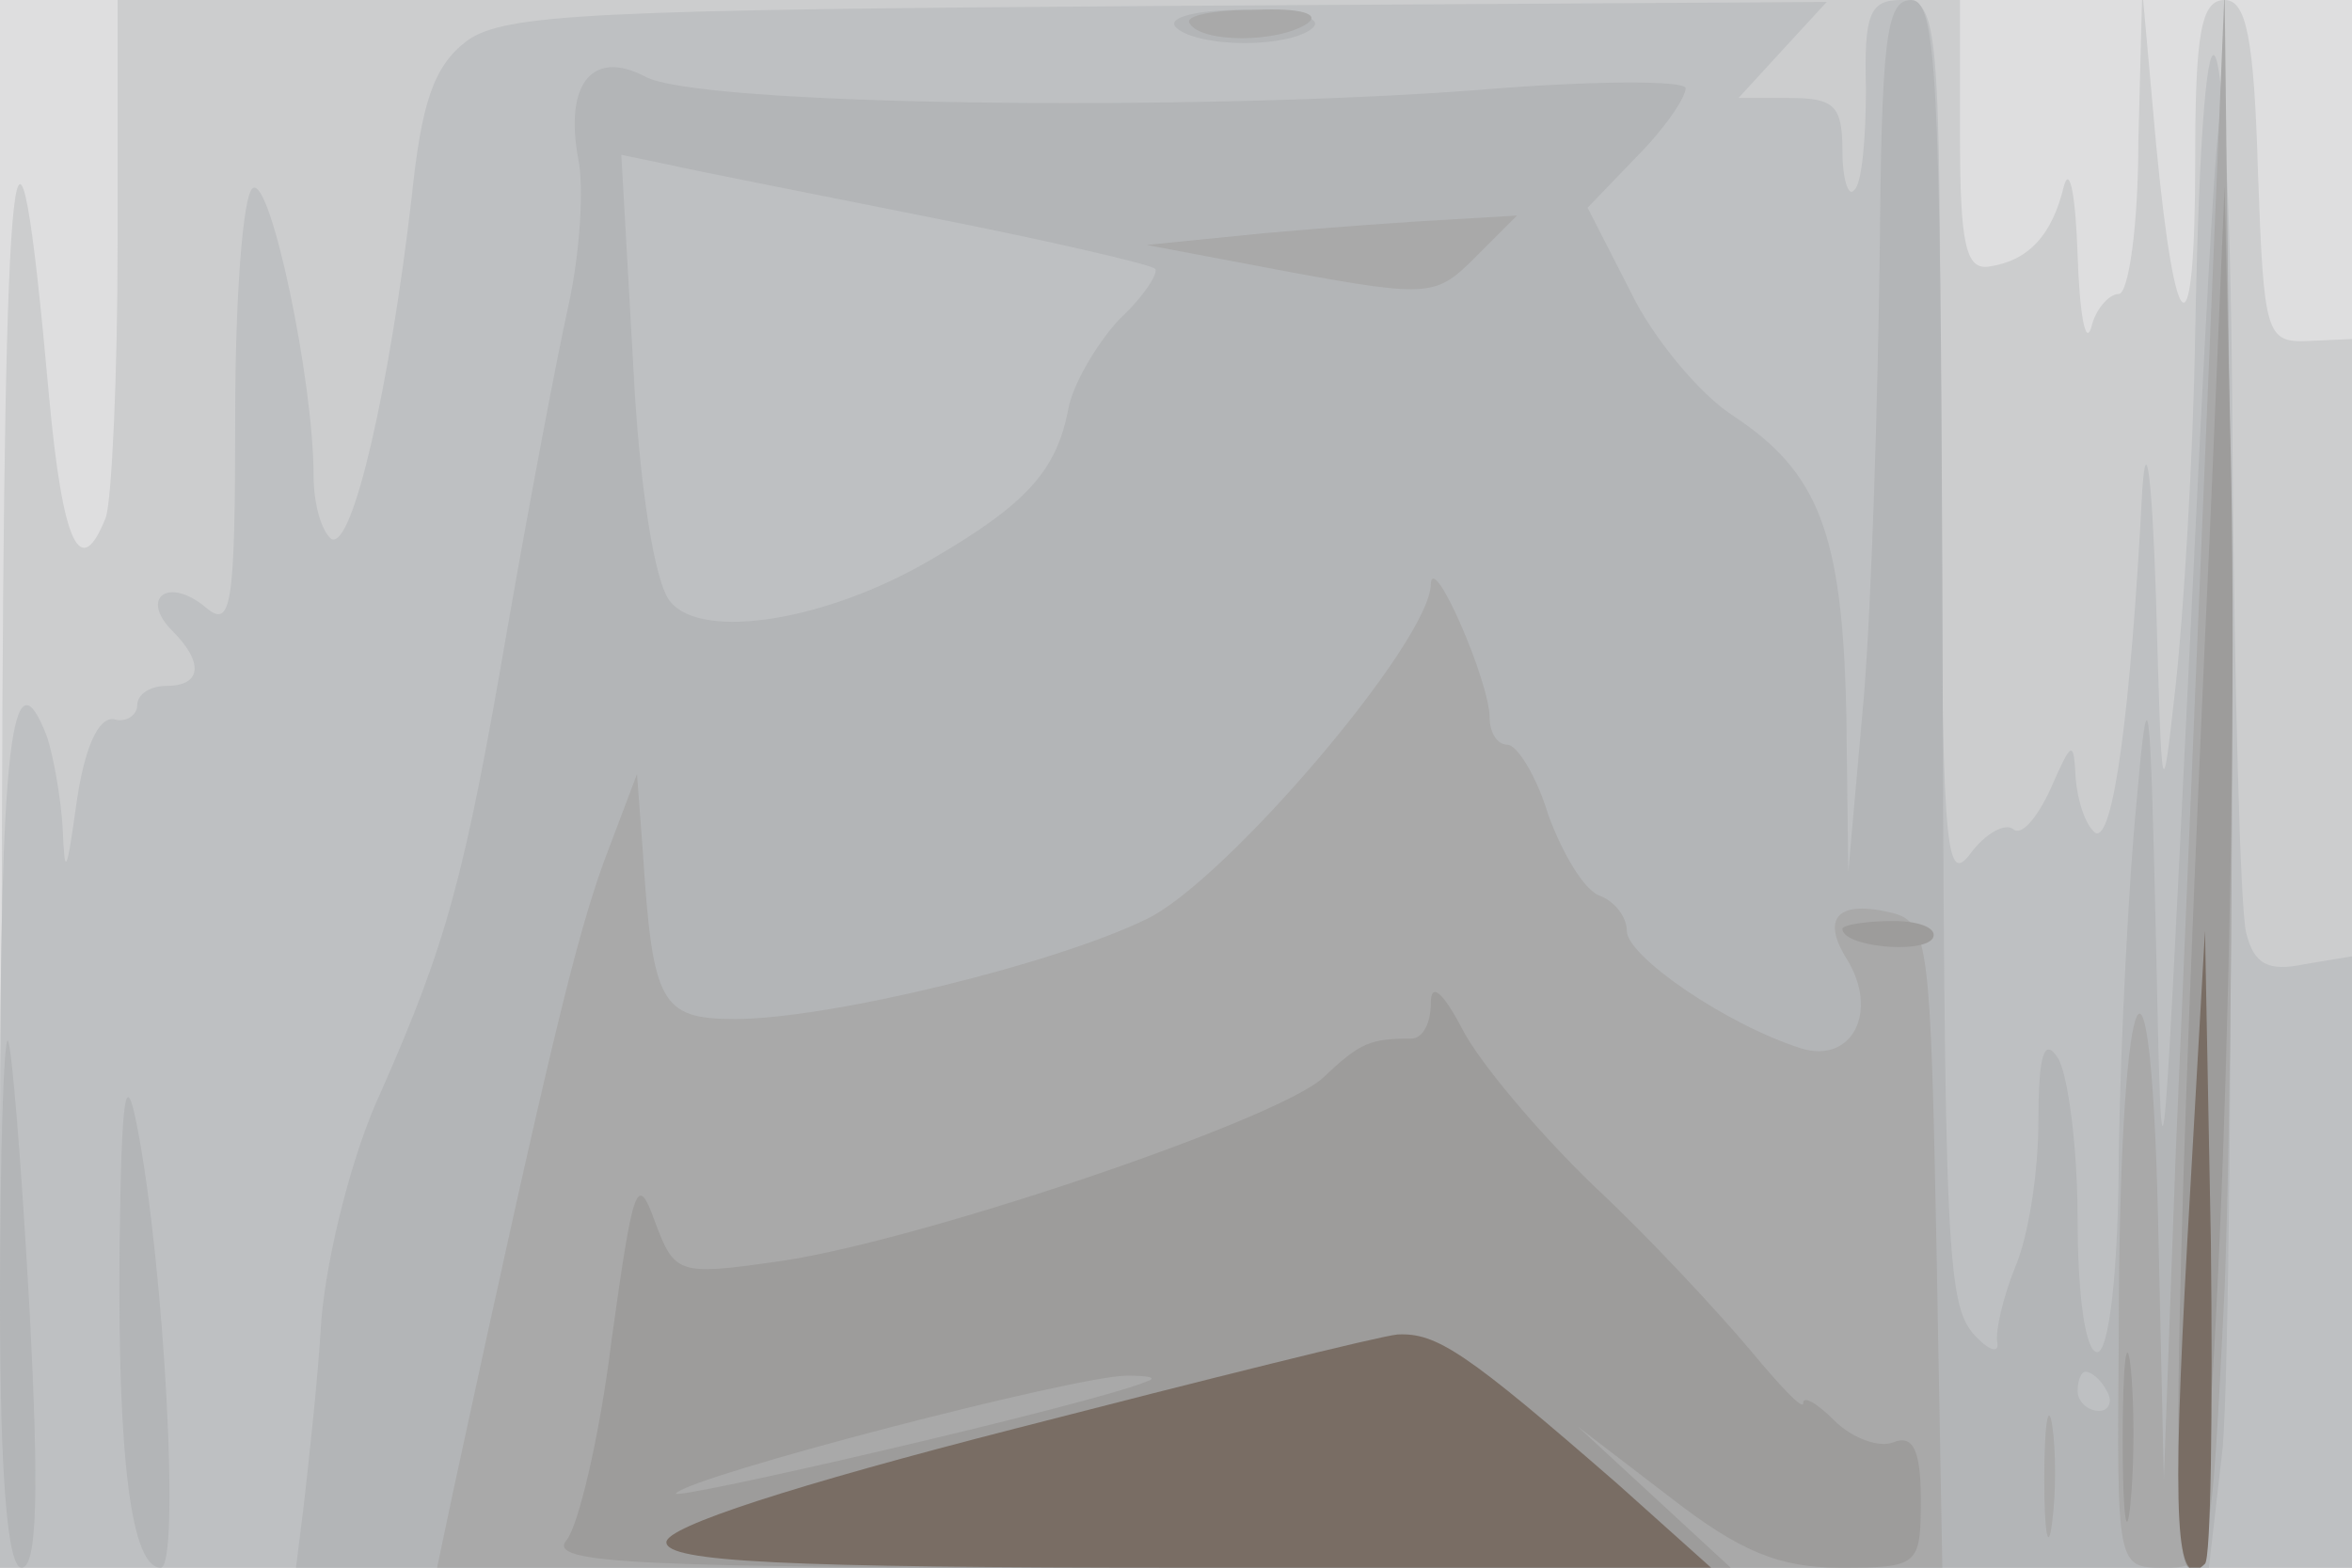
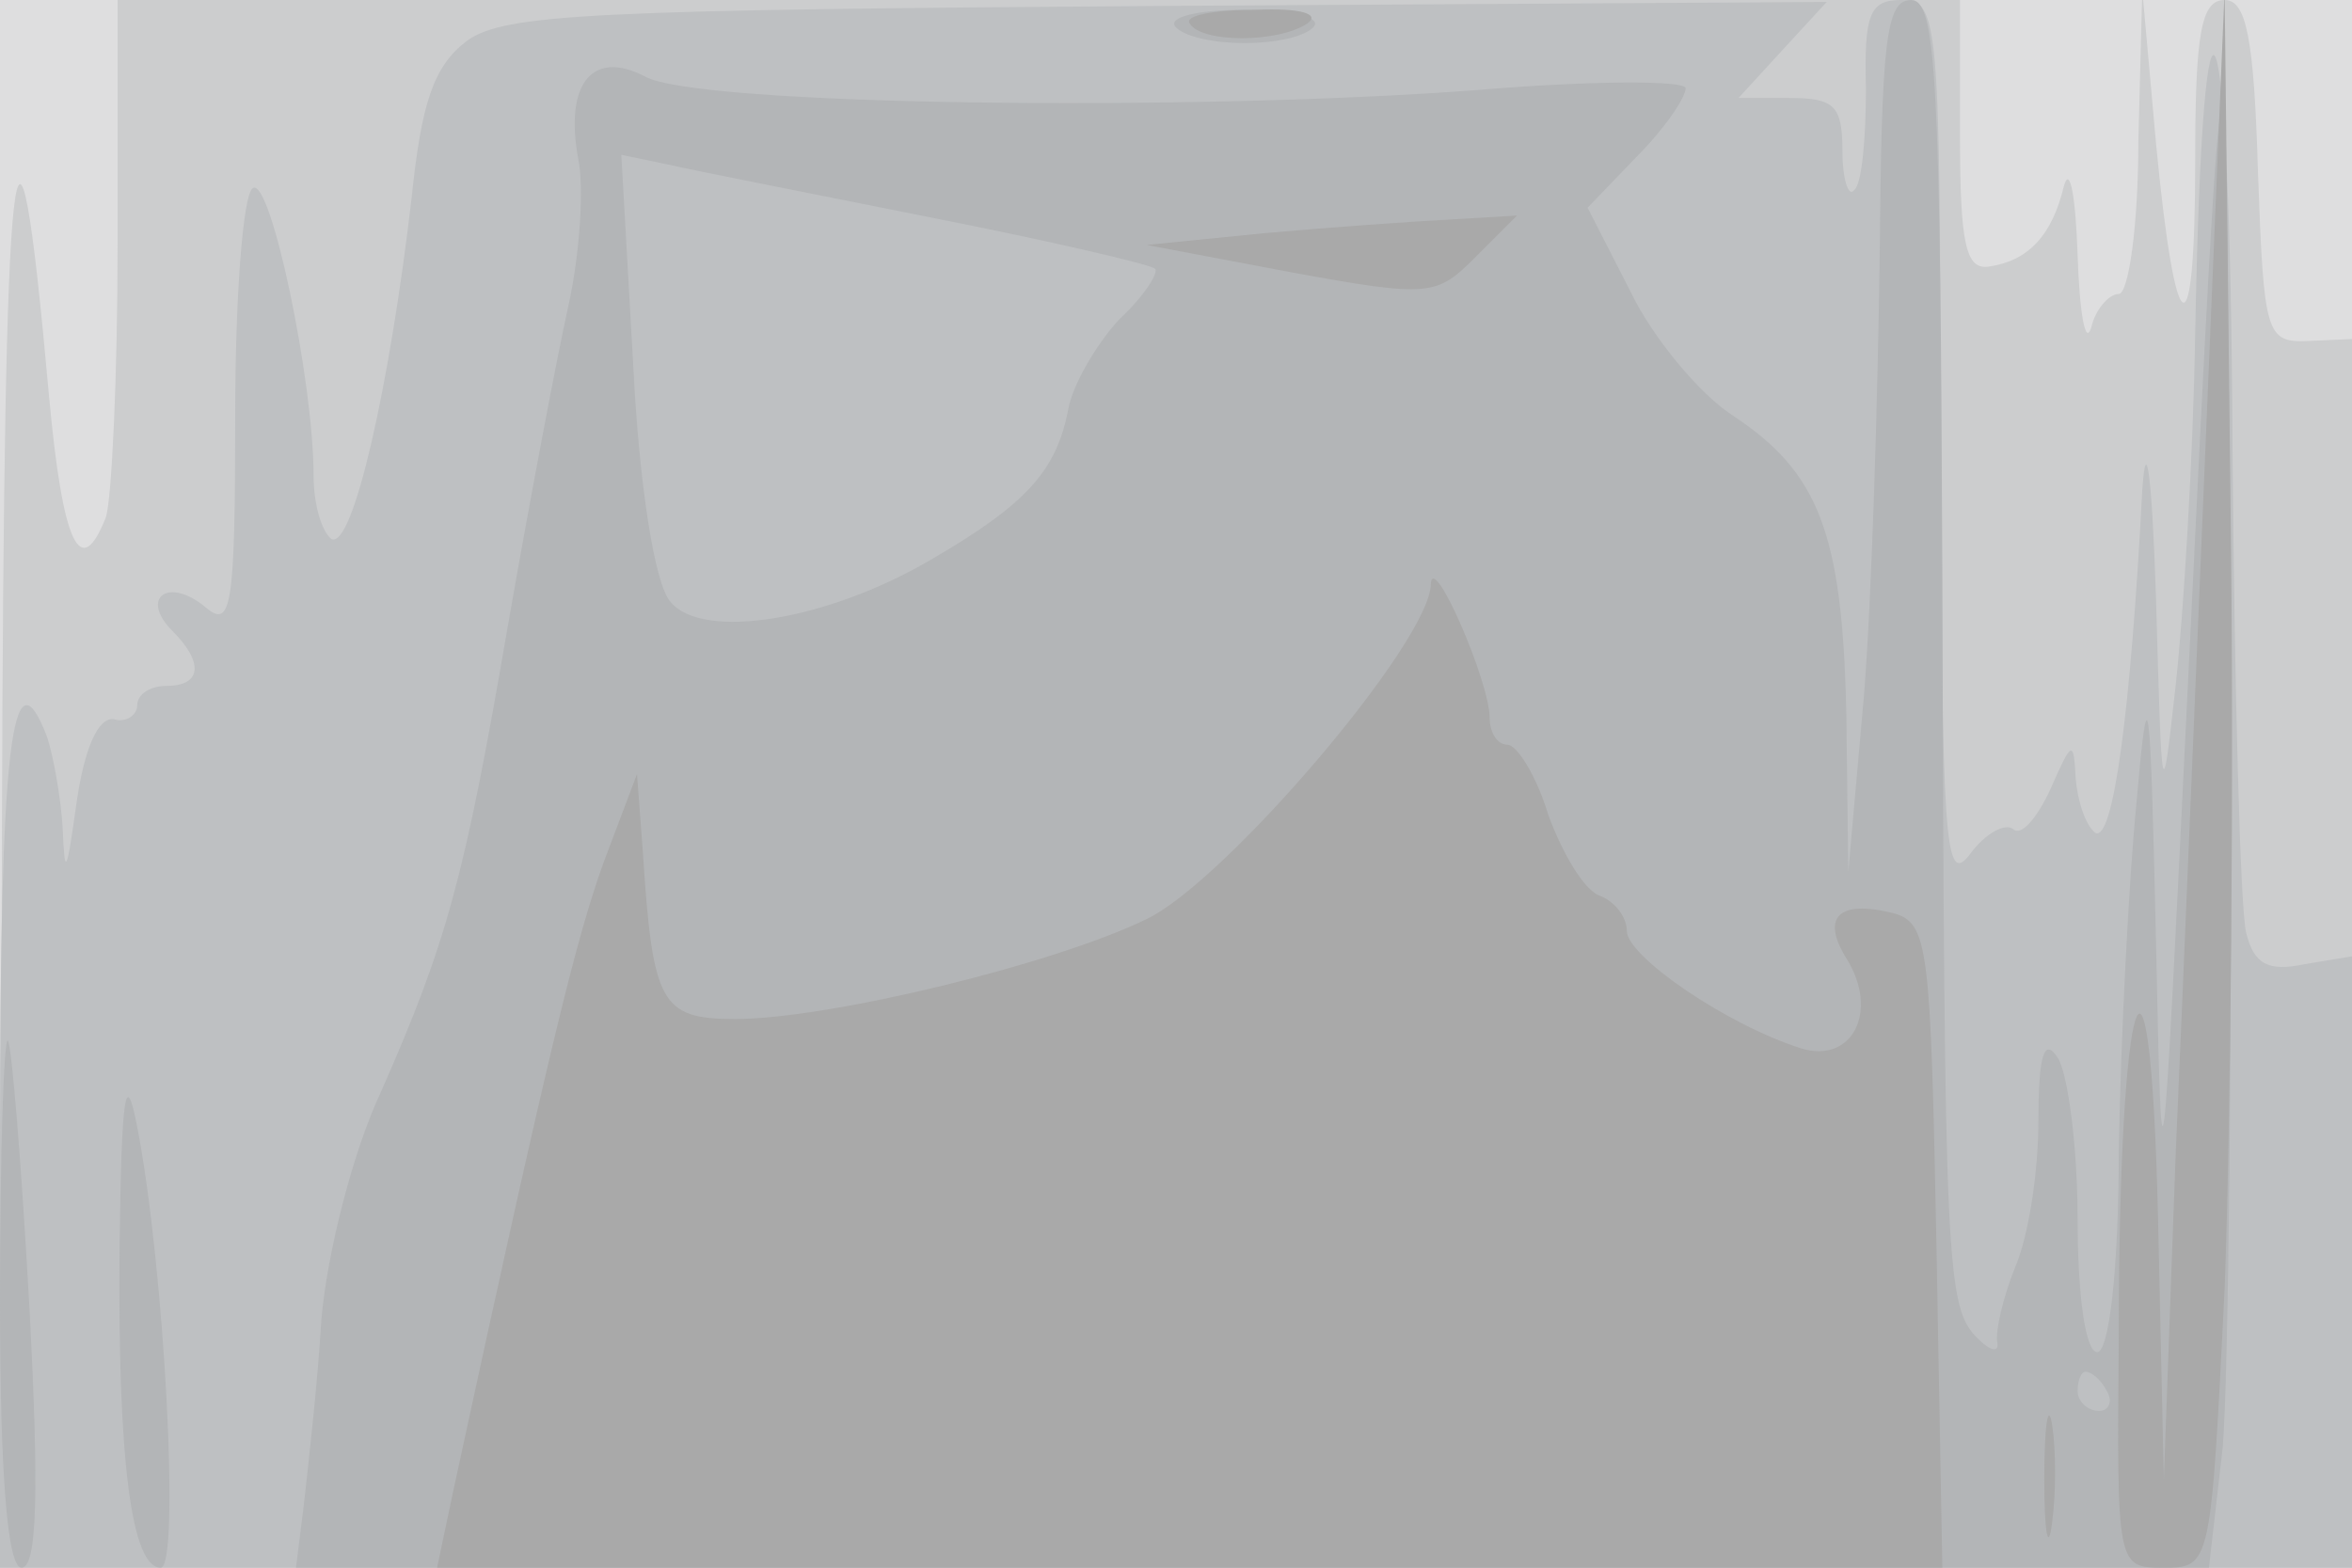
<svg xmlns="http://www.w3.org/2000/svg" width="120" height="80">
  <g>
    <svg width="120" height="80" />
    <svg width="120" height="80" version="1.0" viewBox="0 0 120 80">
      <g fill="#dededf" transform="matrix(.1 0 0 -.1 0 80)">
        <path d="M0 400V0h1200v800H0V400z" />
      </g>
    </svg>
    <svg width="120" height="80" version="1.0" viewBox="0 0 120 80">
      <g fill="#cccdce" transform="matrix(.1 0 0 -.1 0 80)">
        <path d="M60 676c0-68-3-131-6-140-13-33-22-14-29 62C8 788 2 735 1 378L0 0h1200v627l-22-1c-22-1-23 3-26 87-2 68-6 87-17 87-12 0-15-17-15-82 0-100-10-96-20 9l-7 78-2-77c0-43-5-78-10-78s-12-8-14-17c-3-10-6 7-7 37s-4 46-7 35c-6-25-18-38-38-41-12-2-15 11-15 67v69H60V676z" />
      </g>
    </svg>
    <svg width="120" height="80" version="1.0" viewBox="0 0 120 80">
      <g fill="#bec0c2" transform="matrix(.1 0 0 -.1 0 80)">
        <path d="M238 779c-17-13-23-32-28-80-11-95-30-180-41-174-5 4-9 18-9 32 0 49-22 153-31 147-5-3-9-55-9-116 0-98-2-109-15-98-19 16-34 5-17-12 16-16 15-28-3-28-8 0-15-4-15-10 0-5-6-9-12-7-8 1-15-15-19-43-5-36-6-38-7-13-1 17-5 38-8 47-18 47-24-5-24-204V0h1200v312l-24-4c-19-4-26 0-30 16-3 12-6 125-7 251-1 232-15 270-19 55-1-63-6-144-10-180-7-63-7-62-10 45-2 61-5 85-7 55-6-115-15-180-24-175-5 4-9 16-10 28-1 20-2 19-13-6-7-15-15-24-19-20-4 3-14-2-22-13-13-17-14 7-15 209 0 219-1 227-20 227-16 0-19-7-18-45 0-25-2-49-6-52-3-4-6 6-6 20 0 23-4 27-27 27h-26l22 24 23 25-336-2c-295-2-339-4-358-18z" />
      </g>
    </svg>
    <svg width="120" height="80" version="1.0" viewBox="0 0 120 80">
      <g fill="#b3b5b7" transform="matrix(.1 0 0 -.1 0 80)">
        <path d="M600 786c5-5 20-8 35-8s30 3 35 8-10 9-35 9-40-4-35-9zm359-118c-1-73-4-173-8-223l-8-90-1 81c-2 92-14 123-58 152-17 11-41 40-52 63l-22 43 25 26c14 14 25 30 25 35 0 4-48 4-107-1-146-11-398-8-424 7-27 14-41-4-34-42 3-14 1-48-5-75s-20-101-31-164c-22-128-31-161-65-238-14-30-27-81-30-115-2-34-7-77-9-95l-4-32h976l7 61c3 34 5 215 4 403-2 375-3 374-22-19-13-266-13-268-16-125-3 131-4 138-10 70-4-41-8-121-9-177 0-61-5-103-11-103s-10 29-10 68c0 37-5 74-10 82-7 11-10 2-10-32 0-26-5-59-12-75-6-15-10-32-9-38 1-5-3-5-10 2-16 16-17 34-18 386-1 257-3 297-16 297s-15-22-16-132zm-484 21c61-12 112-24 114-26 3-1-5-14-18-26-12-13-24-34-26-46-6-31-21-48-69-76-54-32-118-42-134-22-8 9-16 60-19 122l-6 106 24-5c13-3 74-15 134-27zm600-599c3-5 1-10-4-10-6 0-11 5-11 10 0 6 2 10 4 10 3 0 8-4 11-10zM0 137C0 45 4 0 11 0c8 0 9 39 4 133-4 72-9 134-11 136s-4-57-4-132zm61 27C60 55 67 0 82 0c10 0 2 153-12 225-6 31-8 16-9-61z" />
      </g>
    </svg>
    <svg width="120" height="80" version="1.0" viewBox="0 0 120 80">
      <g fill="#a9a9a9" transform="matrix(.1 0 0 -.1 0 80)">
        <path d="M607 788c6-10 45-10 60 0 7 5-4 8-26 7-22 0-37-3-34-7zm519-198c-5-118-12-289-16-380l-6-165-3 135c-4 167-20 119-20-62-1-118-1-118 23-118s24 1 31 142c3 79 5 260 3 403l-3 260-9-215zm-481 91-60-6 74-14c71-13 74-12 94 8l21 21-34-2c-19-1-62-4-95-7zm85-179c0-29-105-152-145-171-47-23-162-51-210-51-38 0-42 8-47 85l-3 40-17-45c-14-39-27-91-77-322l-8-38h768l-3 164c-3 153-4 165-22 170-28 7-37-2-24-23 17-27 3-54-23-46-38 12-89 47-89 60 0 7-6 15-14 18s-19 22-26 41c-6 20-16 36-21 36s-9 6-9 14c0 18-29 85-30 68zm313-457c0-27 2-38 4-22 2 15 2 37 0 50-2 12-4 0-4-28z" />
      </g>
    </svg>
    <svg width="120" height="80" version="1.0" viewBox="0 0 120 80">
      <g fill="#9d9c9b" transform="matrix(.1 0 0 -.1 0 80)">
-         <path d="M1128 540c-18-389-21-540-11-540 13 0 26 376 21 575l-3 130-7-165zM940 326c0-9 40-13 46-5 3 5-6 9-20 9s-26-2-26-4zm-210-38c0-10-4-18-10-18-21 0-26-2-45-20-24-22-211-85-280-94-49-7-51-6-61 21-9 25-11 18-22-61-6-49-17-95-23-102C279 2 324 0 580 0h303l-39 36-39 36 47-36c36-28 56-36 87-36 40 0 41 1 41 35 0 25-4 33-14 29-7-3-21 2-30 11s-16 13-16 9-12 9-27 27c-16 19-51 57-80 84-29 28-59 64-67 80-10 19-16 24-16 13zM585 95c-29-12-246-62-240-57 8 9 204 60 230 60 11 0 16-1 10-3zm498-30c0-38 2-53 4-32 2 20 2 52 0 70-2 17-4 1-4-38z" />
-       </g>
+         </g>
    </svg>
    <svg width="120" height="80" version="1.0" viewBox="0 0 120 80">
      <g fill="#796d64" transform="matrix(.1 0 0 -.1 0 80)">
-         <path d="M1116 167c-8-144-6-180 9-165 3 3 4 77 3 164l-3 159-9-158zM518 71C405 42 340 21 340 13c0-10 59-13 266-13h267l-48 43c-77 67-92 77-112 76-10-1-98-23-195-48z" />
-       </g>
+         </g>
    </svg>
  </g>
</svg>